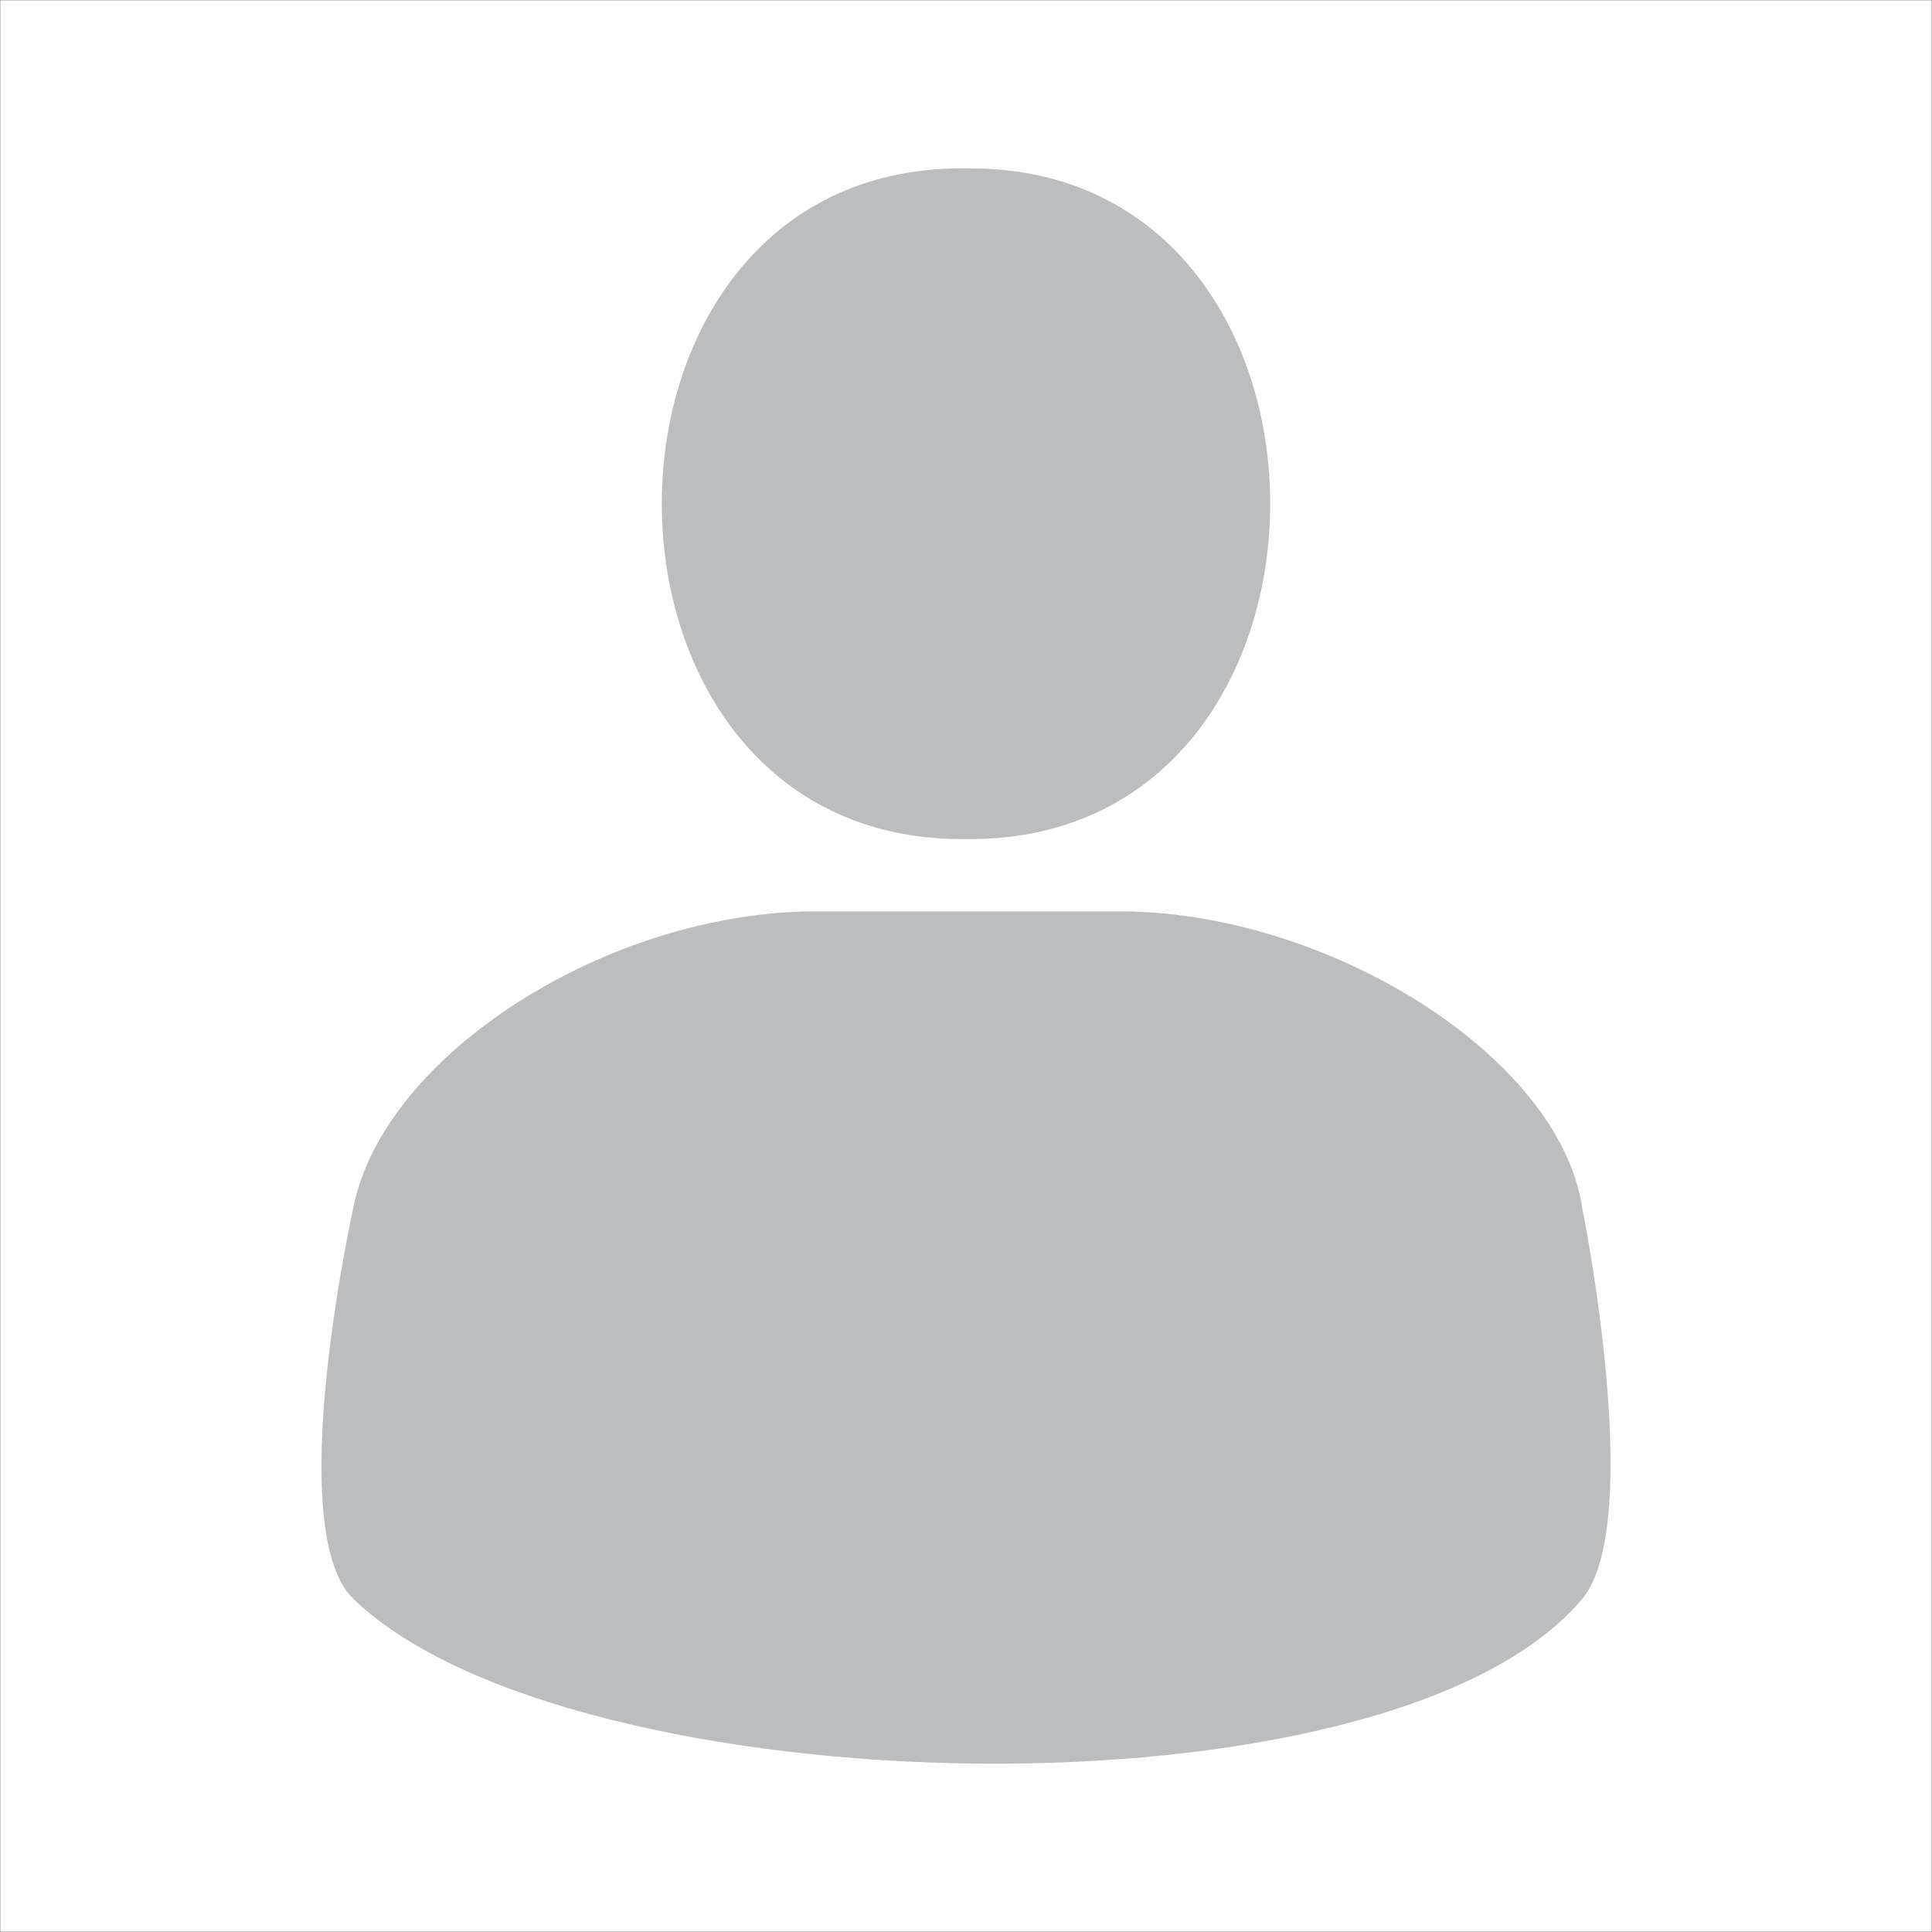
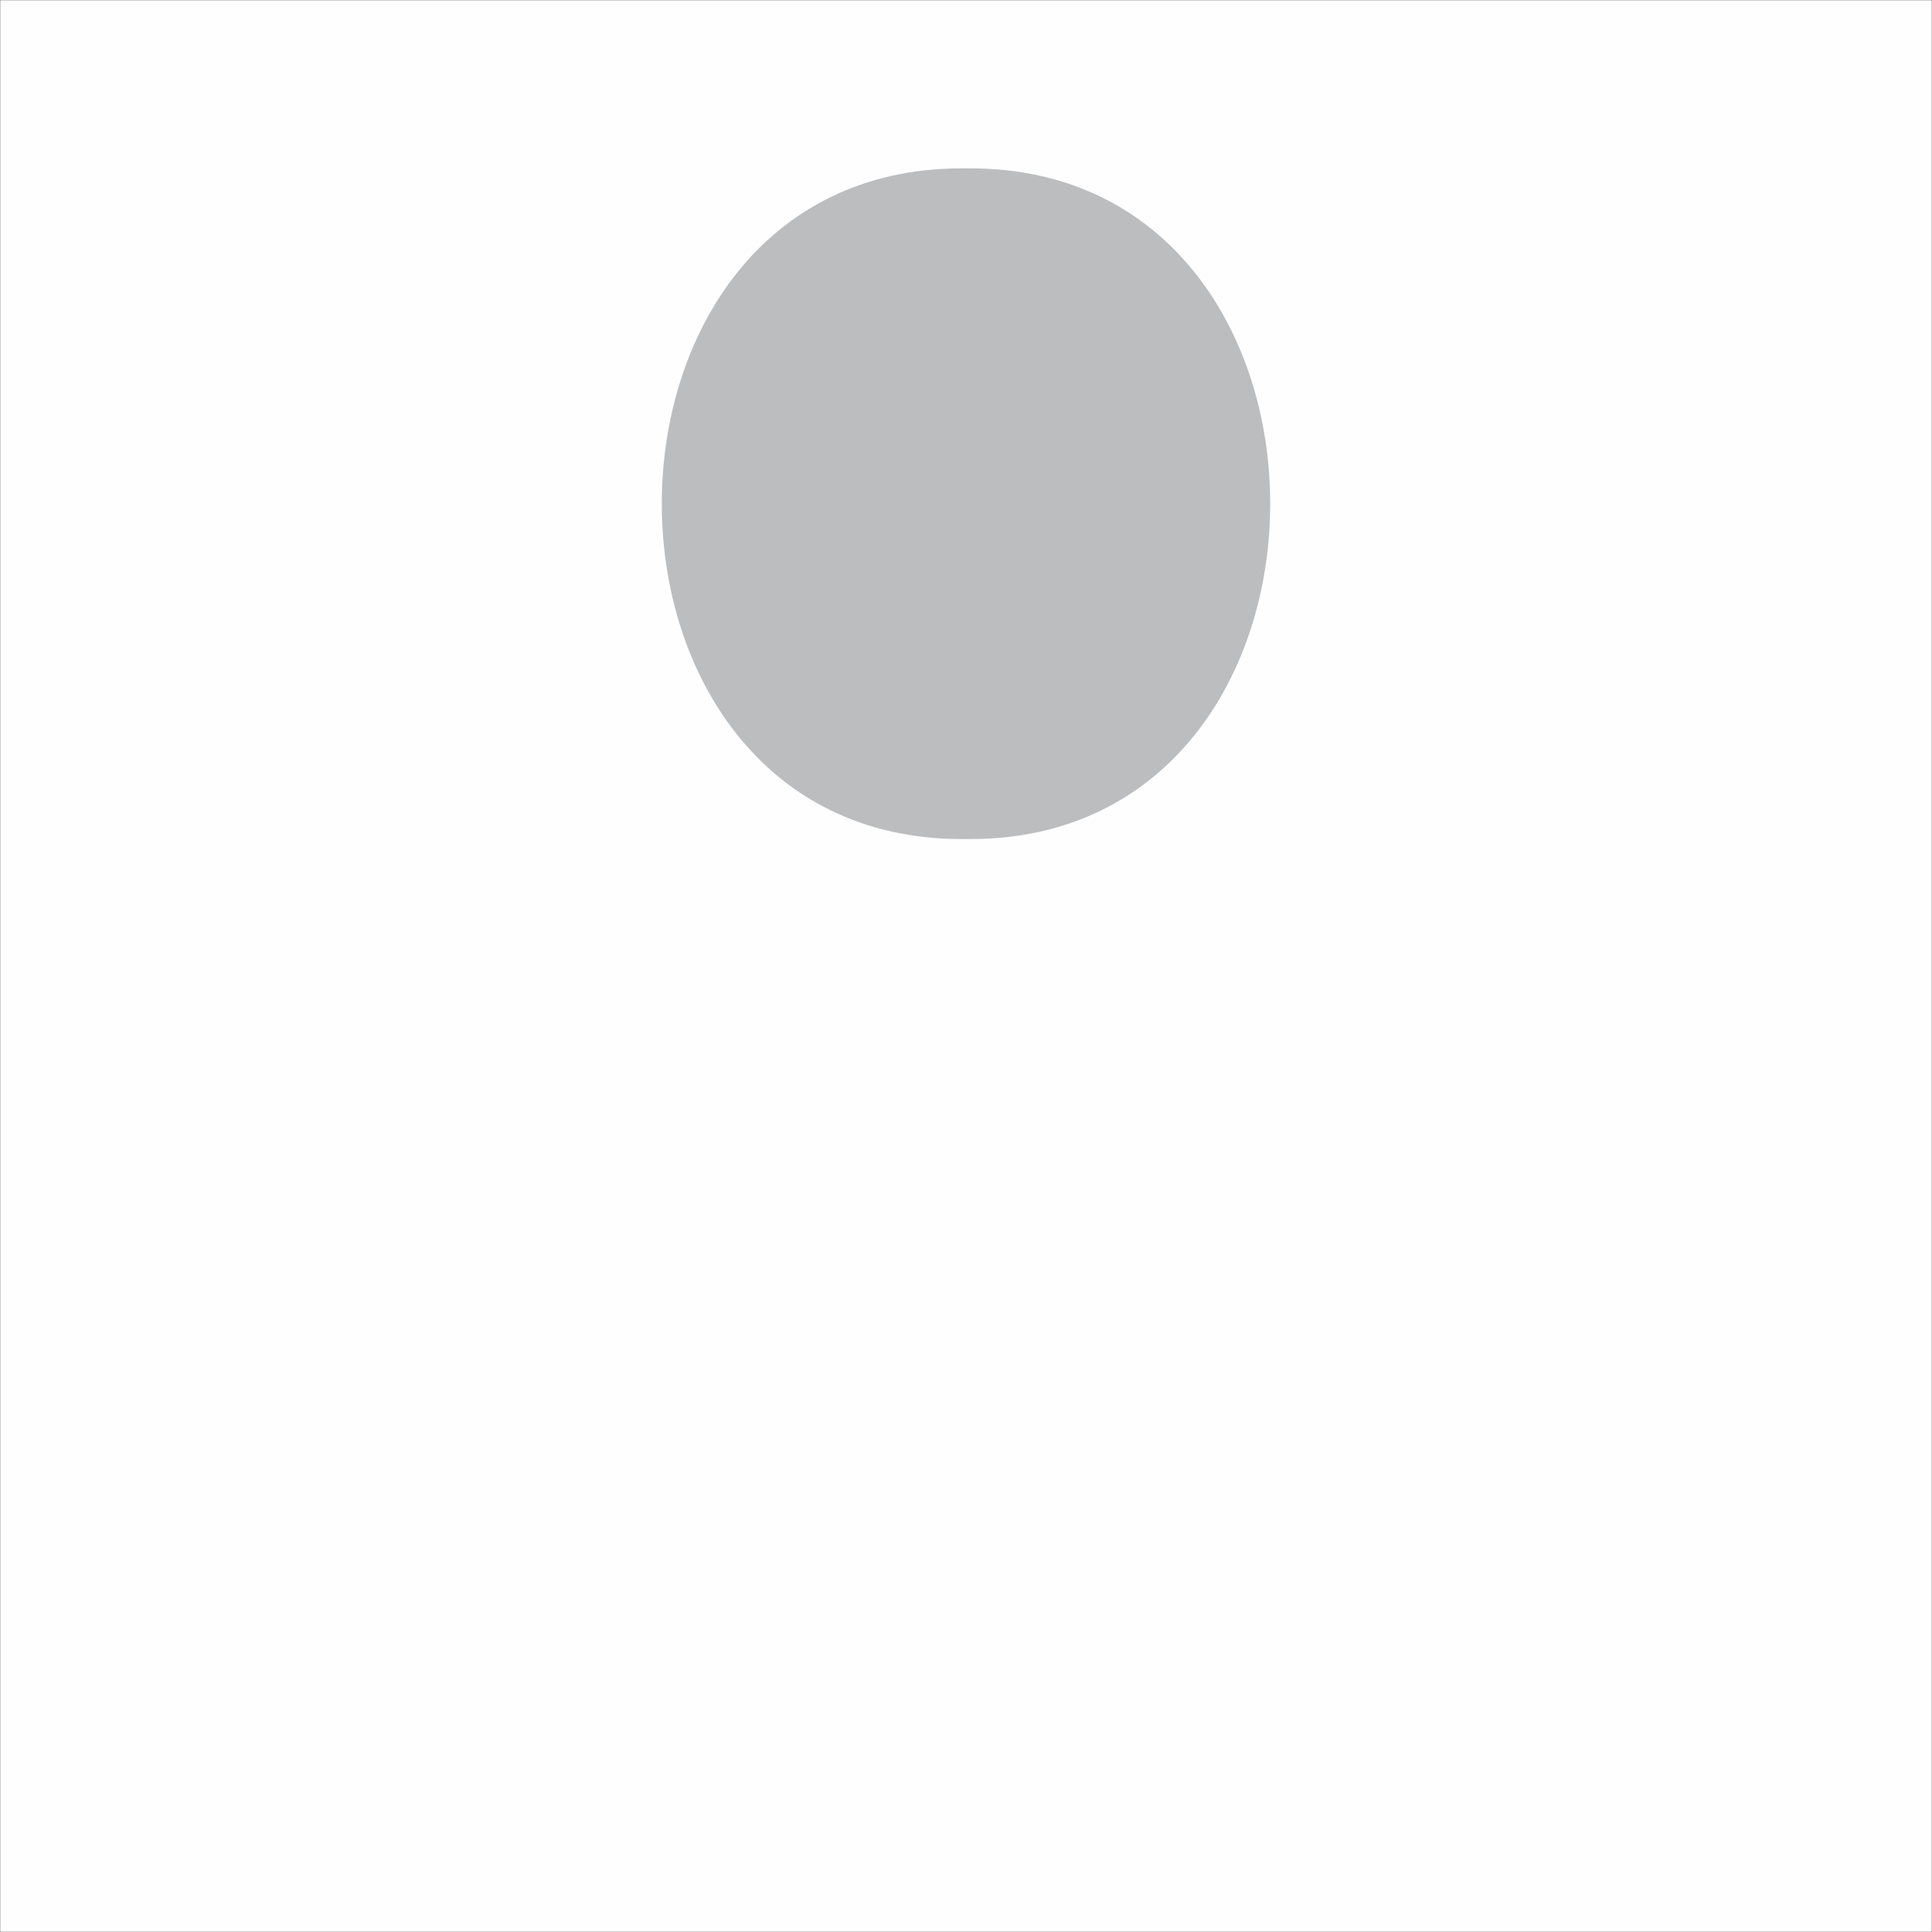
<svg xmlns="http://www.w3.org/2000/svg" version="1.1" id="Layer_1" x="0px" y="0px" viewBox="0 0 5000 5000" style="enable-background:new 0 0 5000 5000;" xml:space="preserve">
  <rect x="0" y="0" width="5000" height="5000" fill="#333333" stroke="none" />
  <style type="text/css"> .st0{fill-rule:evenodd;clip-rule:evenodd;fill:#FEFEFE;} .st1{fill-rule:evenodd;clip-rule:evenodd;fill:#BBBDBF;} </style>
  <rect x="0.5" y="0.5" class="st0" width="4999" height="4999" />
  <g>
-     <path class="st1" d="M2488.9,435.7h22.1c1035,0,1035,1735.8,0,1735.8h-22.1C1454,2171.5,1454,435.7,2488.9,435.7L2488.9,435.7z" />
-     <path class="st1" d="M2897.2,2358.6h-392.6H2112c-536.5,0-1118.5,369.7-1197.3,765.9c0,0-186.2,834.4,0,1013.6 c562.1,541,2680.2,595.1,3179.8,0c165.5-197.1,0-1013.5,0-1013.5C4034.9,2731.7,3433.7,2358.6,2897.2,2358.6z" />
+     <path class="st1" d="M2488.9,435.7h22.1c1035,0,1035,1735.8,0,1735.8h-22.1C1454,2171.5,1454,435.7,2488.9,435.7L2488.9,435.7" />
  </g>
</svg>